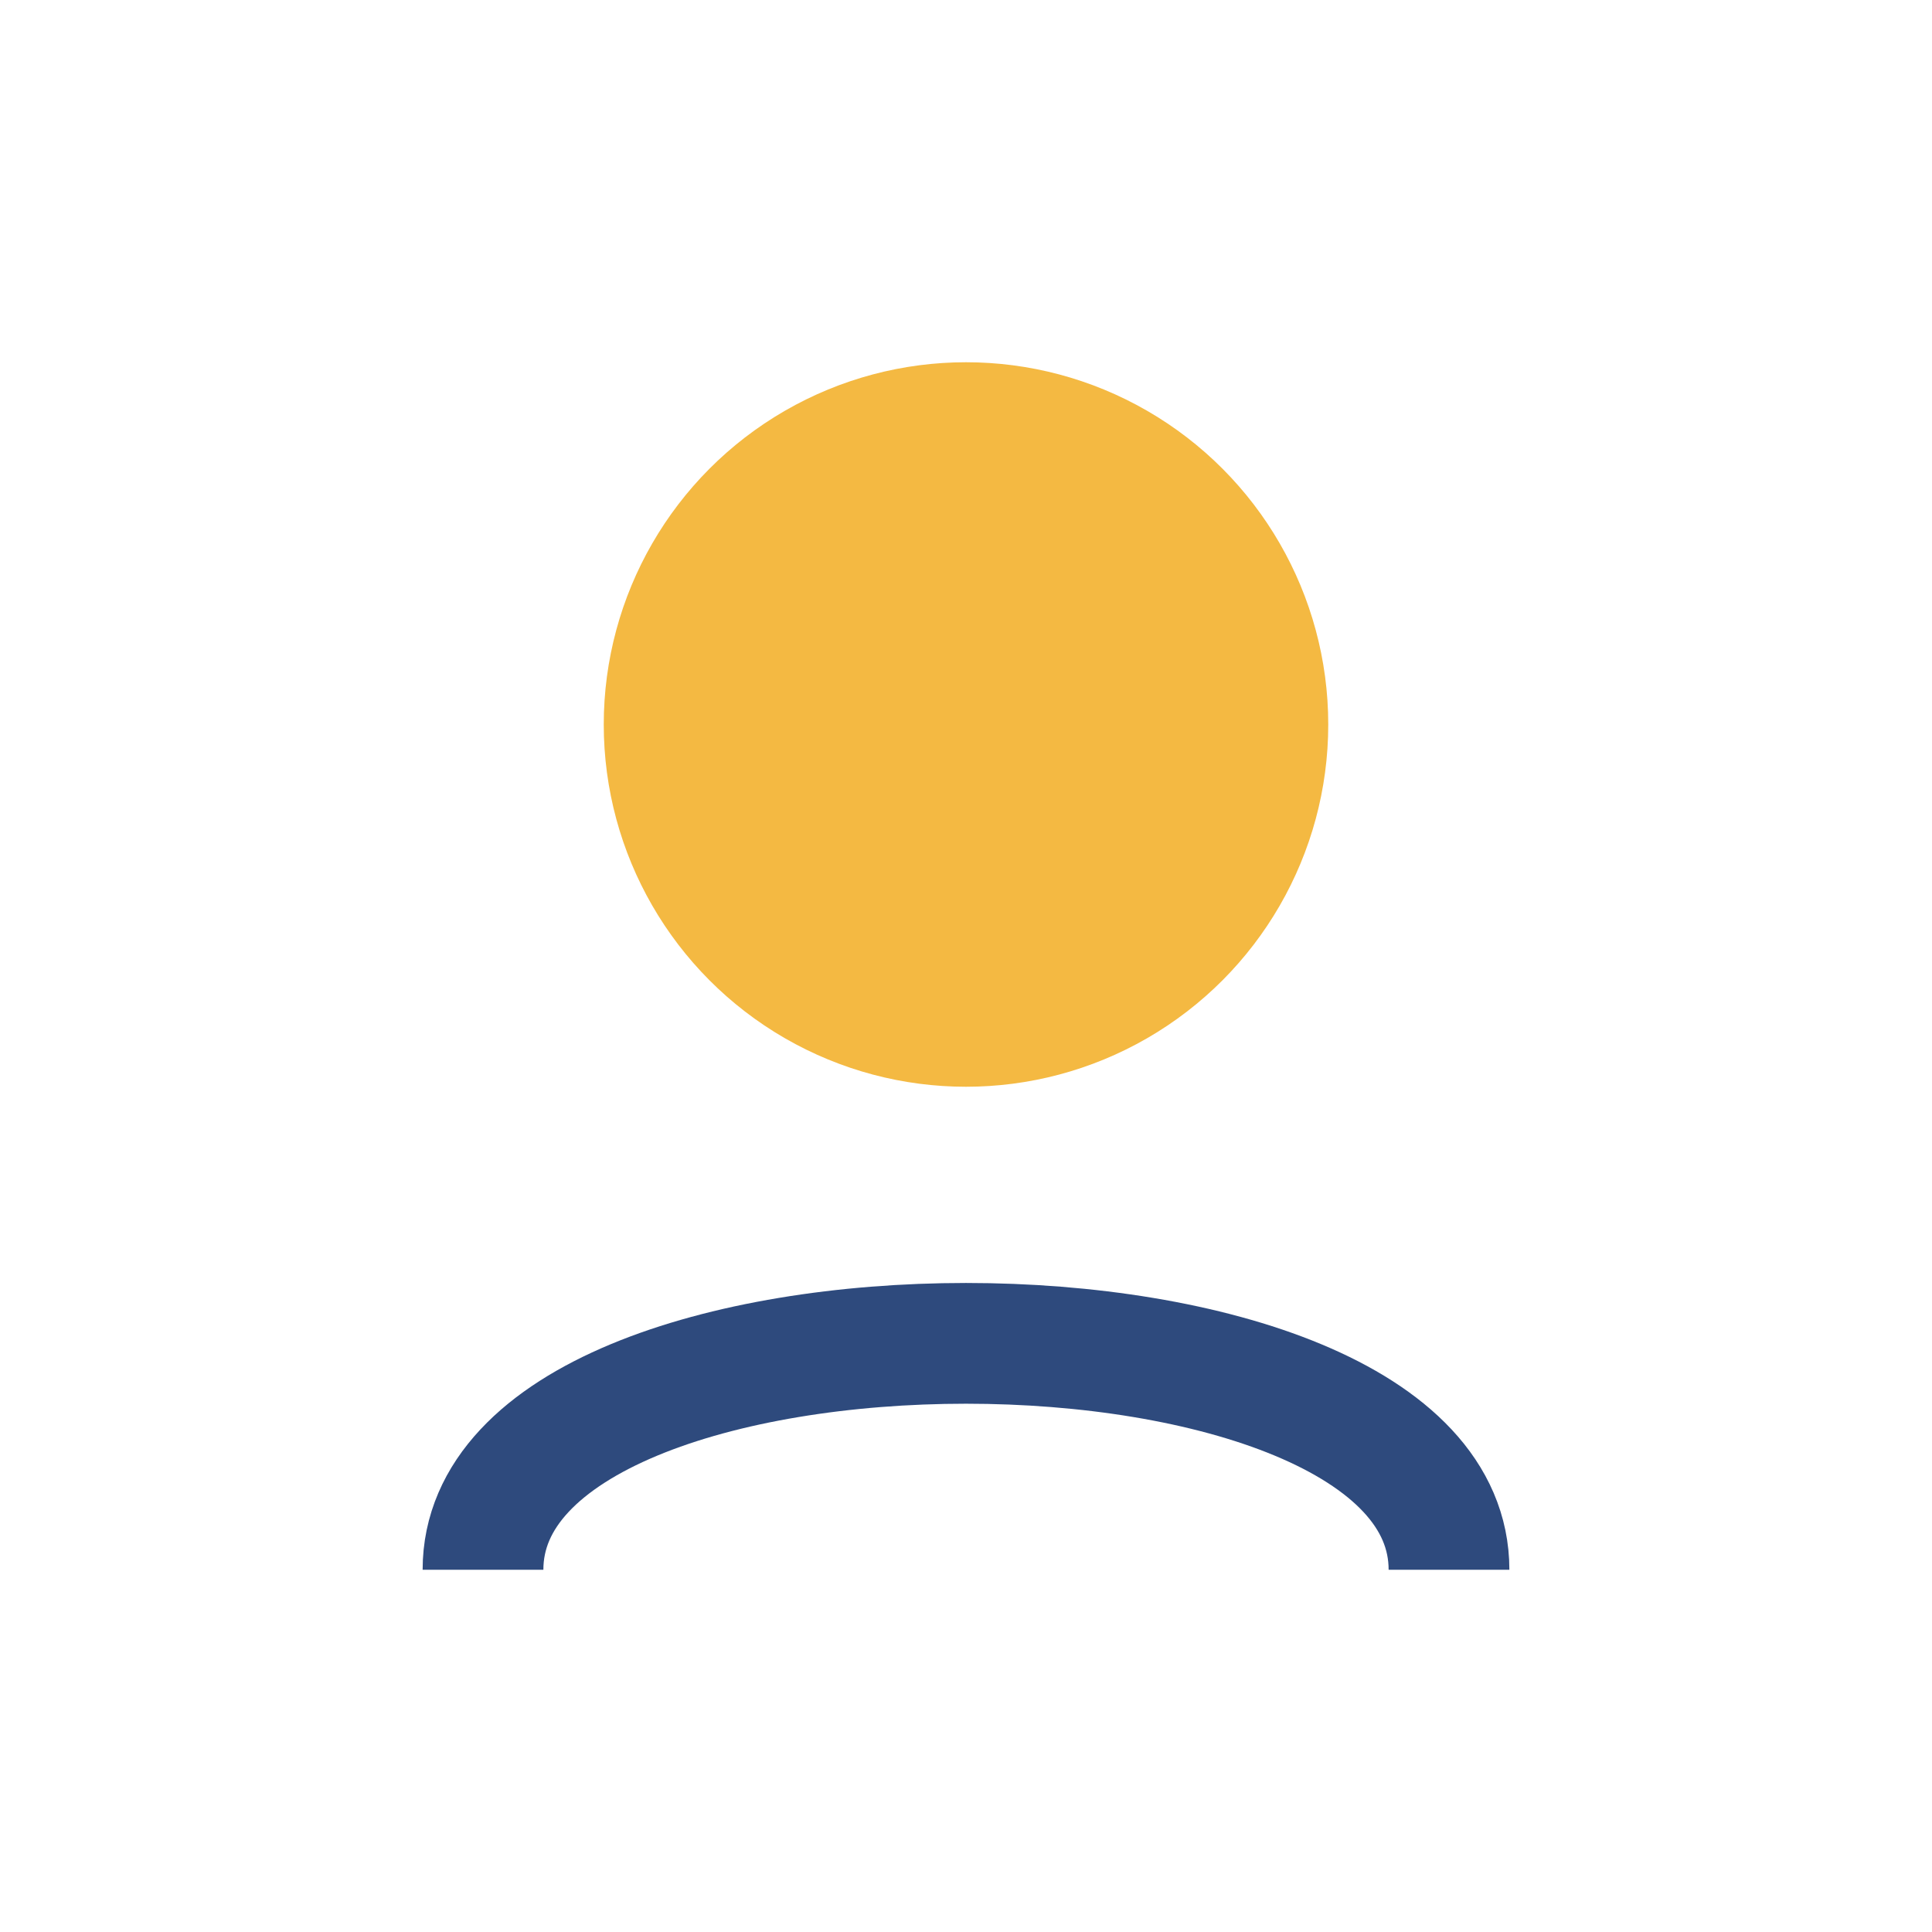
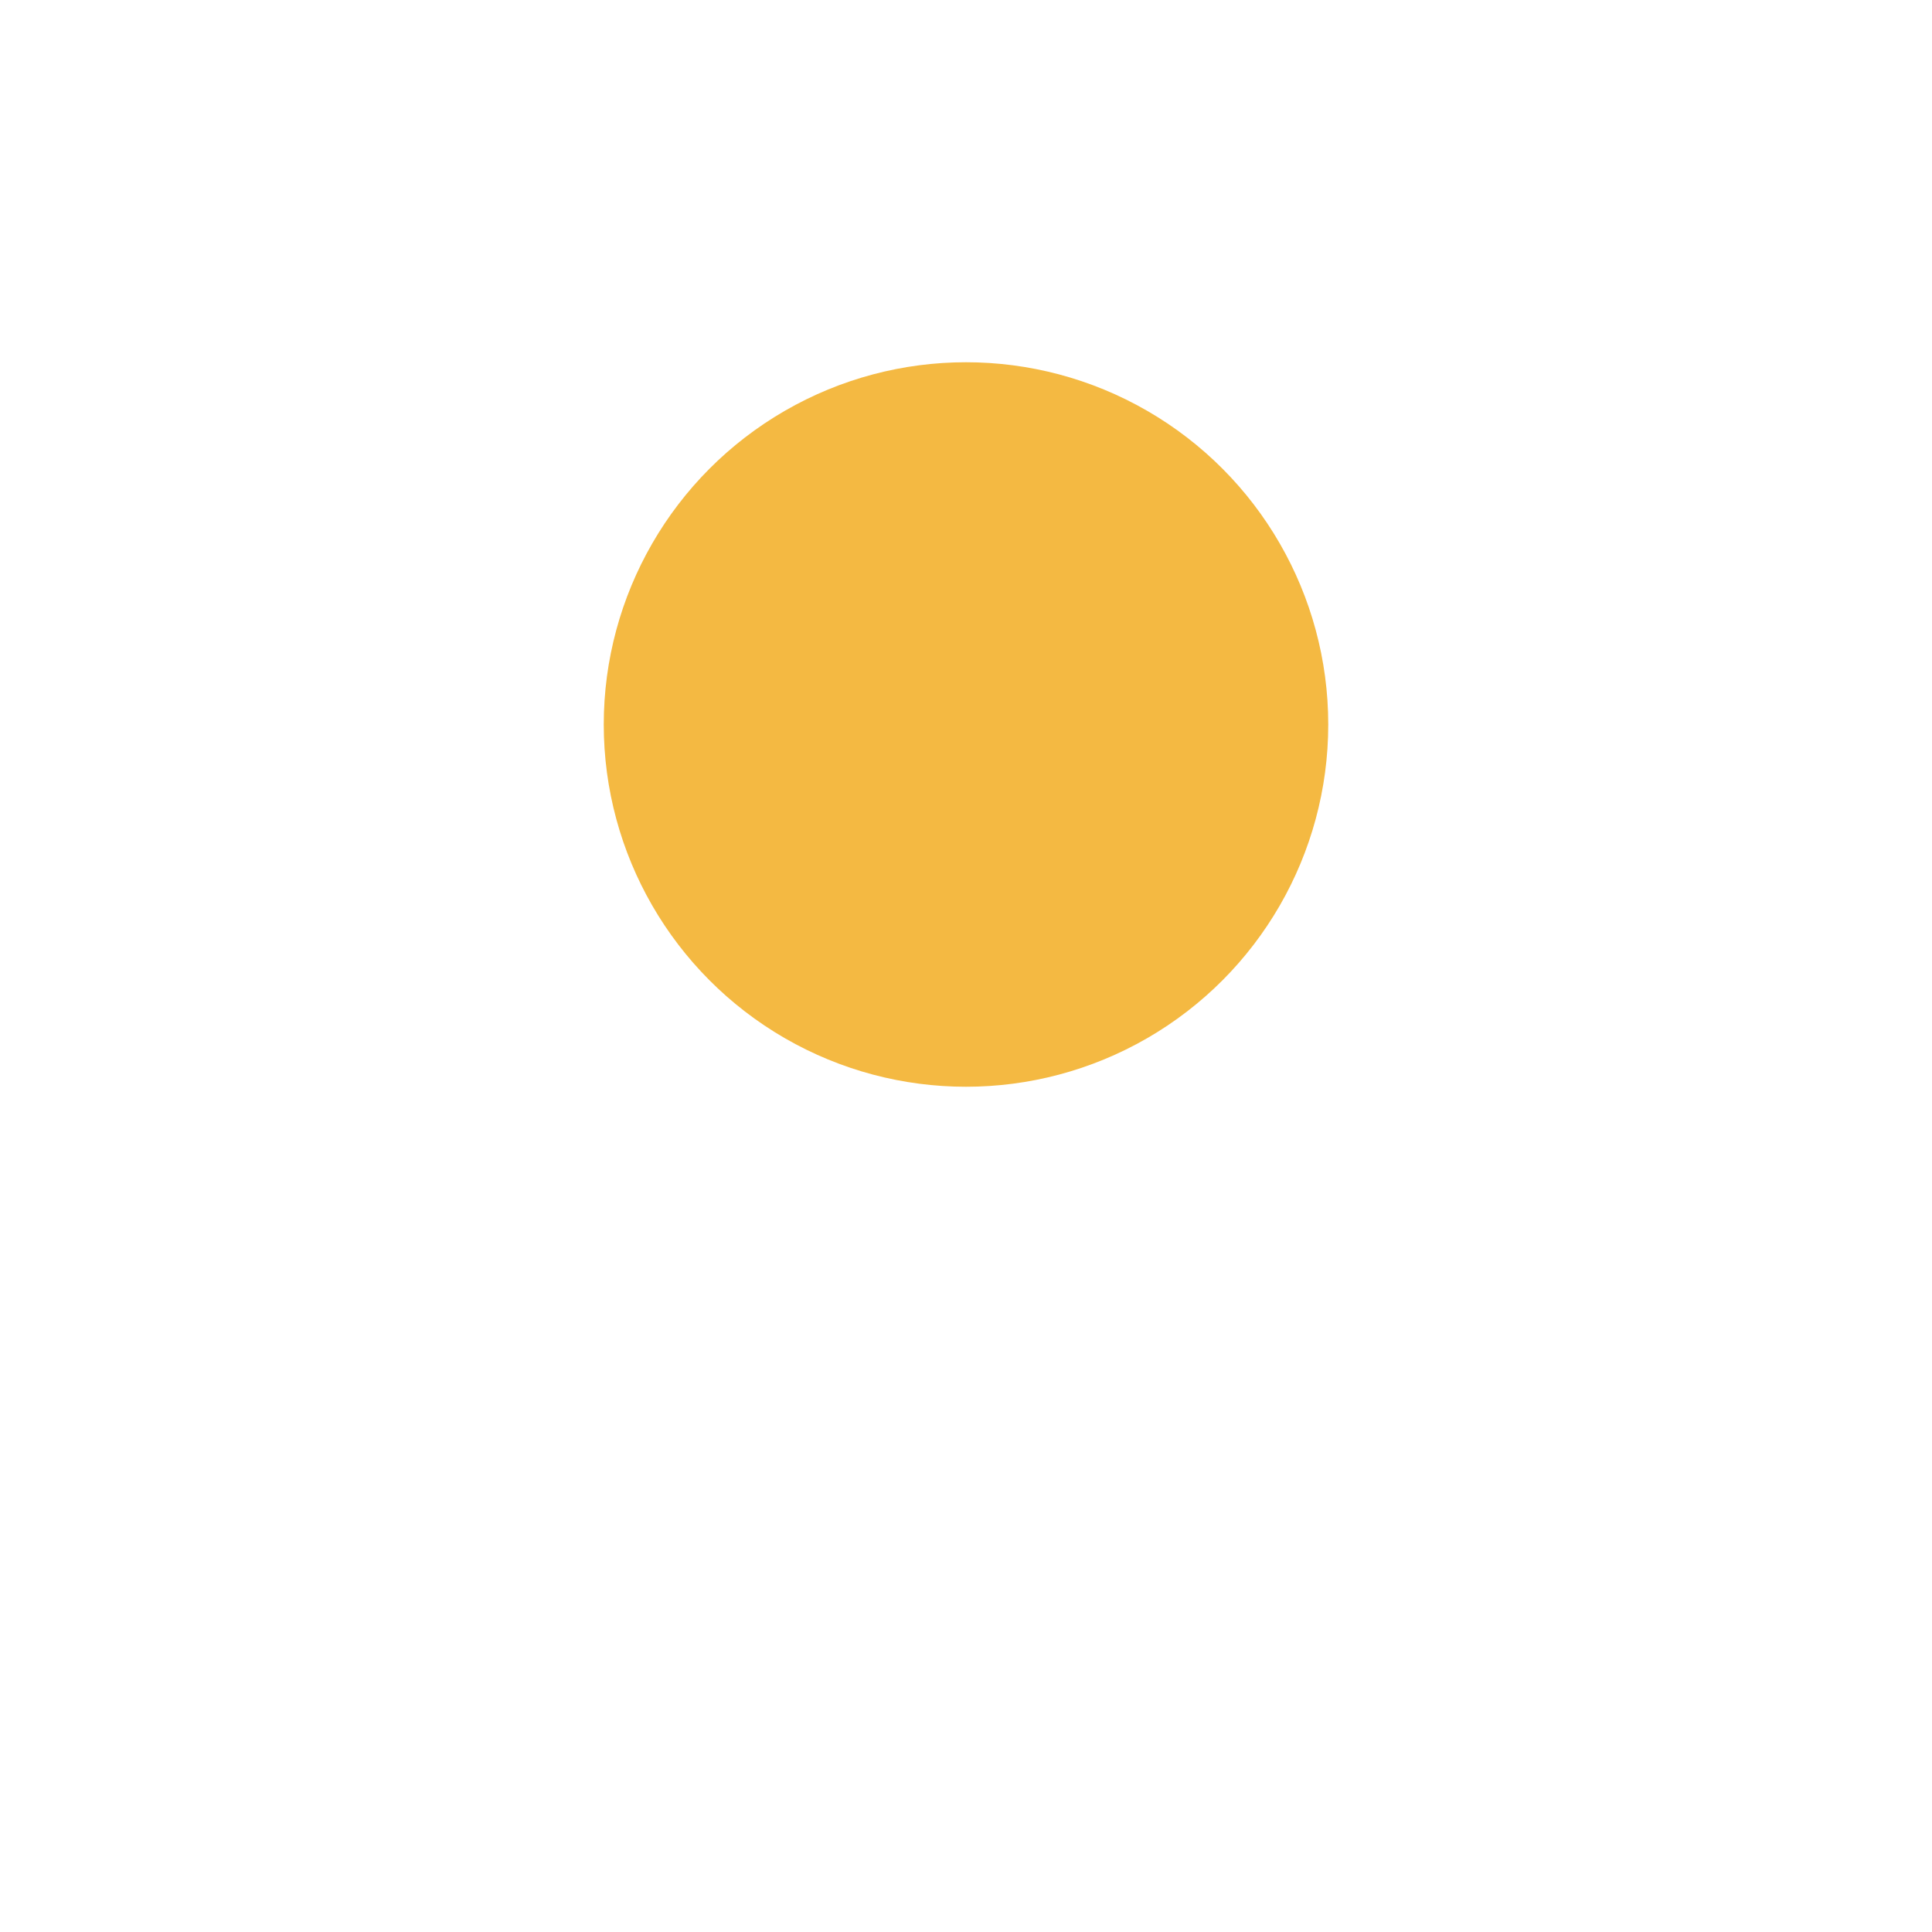
<svg xmlns="http://www.w3.org/2000/svg" width="32" height="32" viewBox="0 0 32 32">
  <circle cx="16" cy="12" r="6" fill="#F4B942" />
-   <path d="M8 26c0-5 16-5 16 0" stroke="#2E4A7D" stroke-width="2" fill="none" />
</svg>